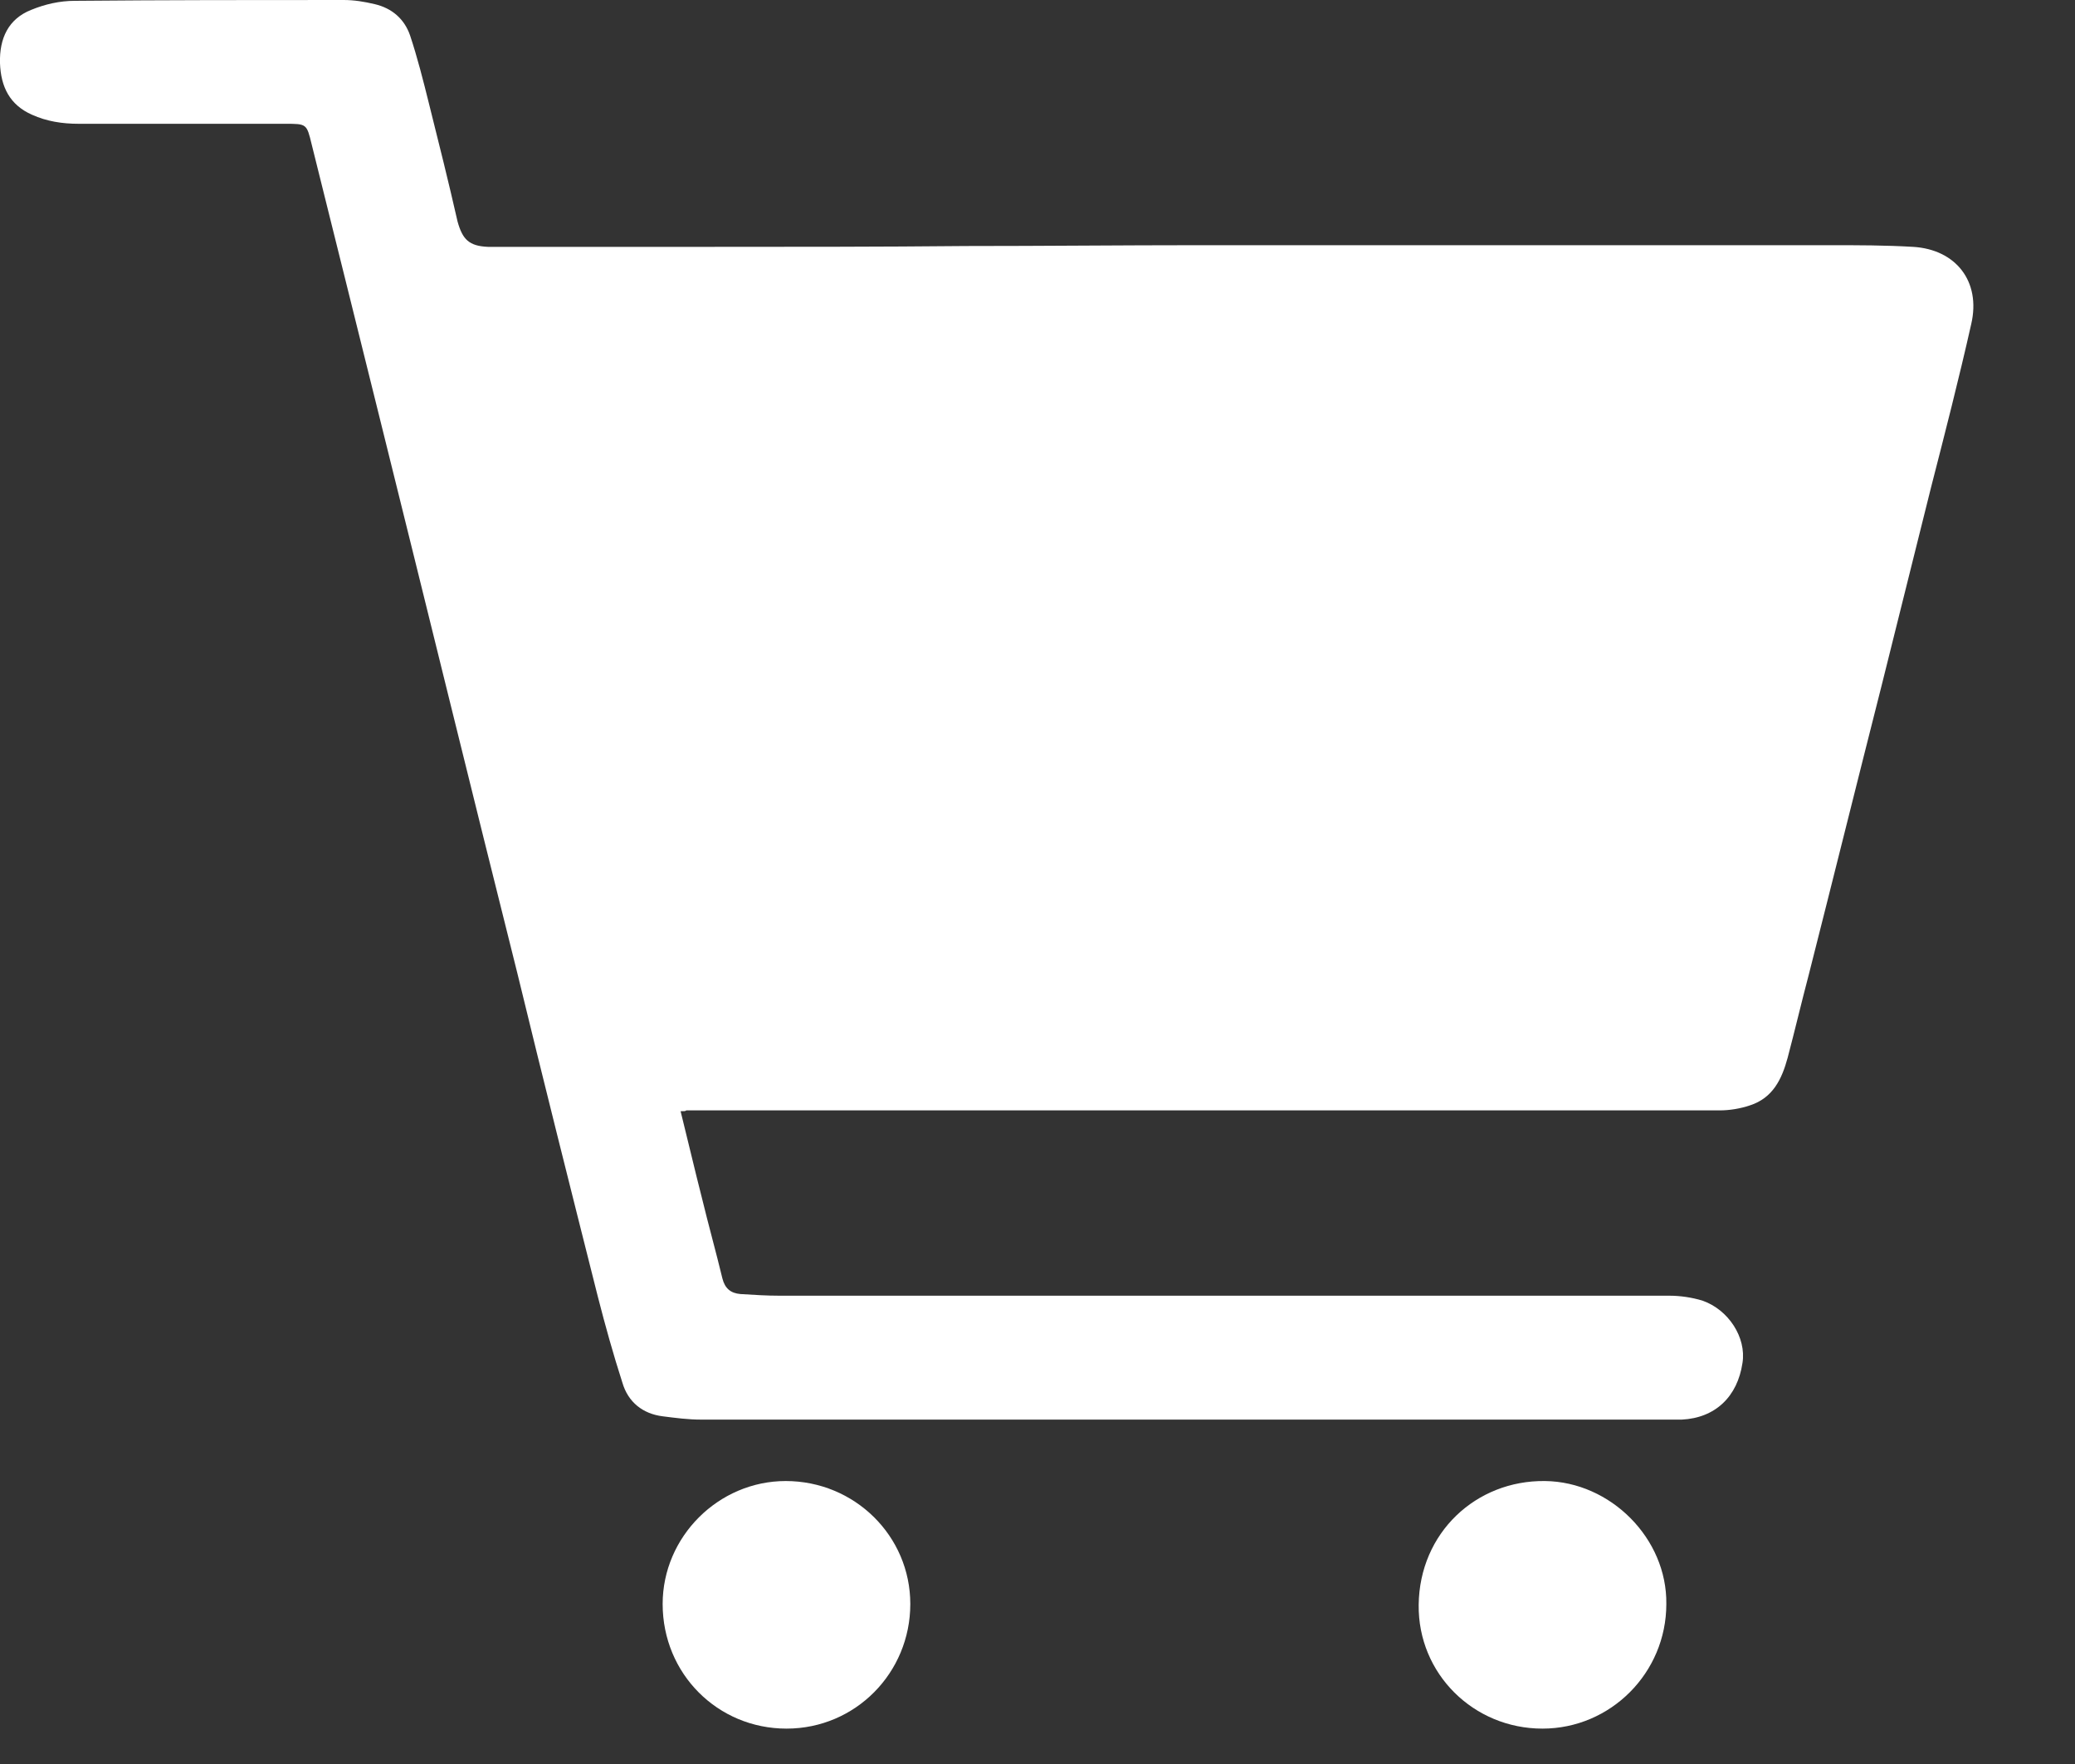
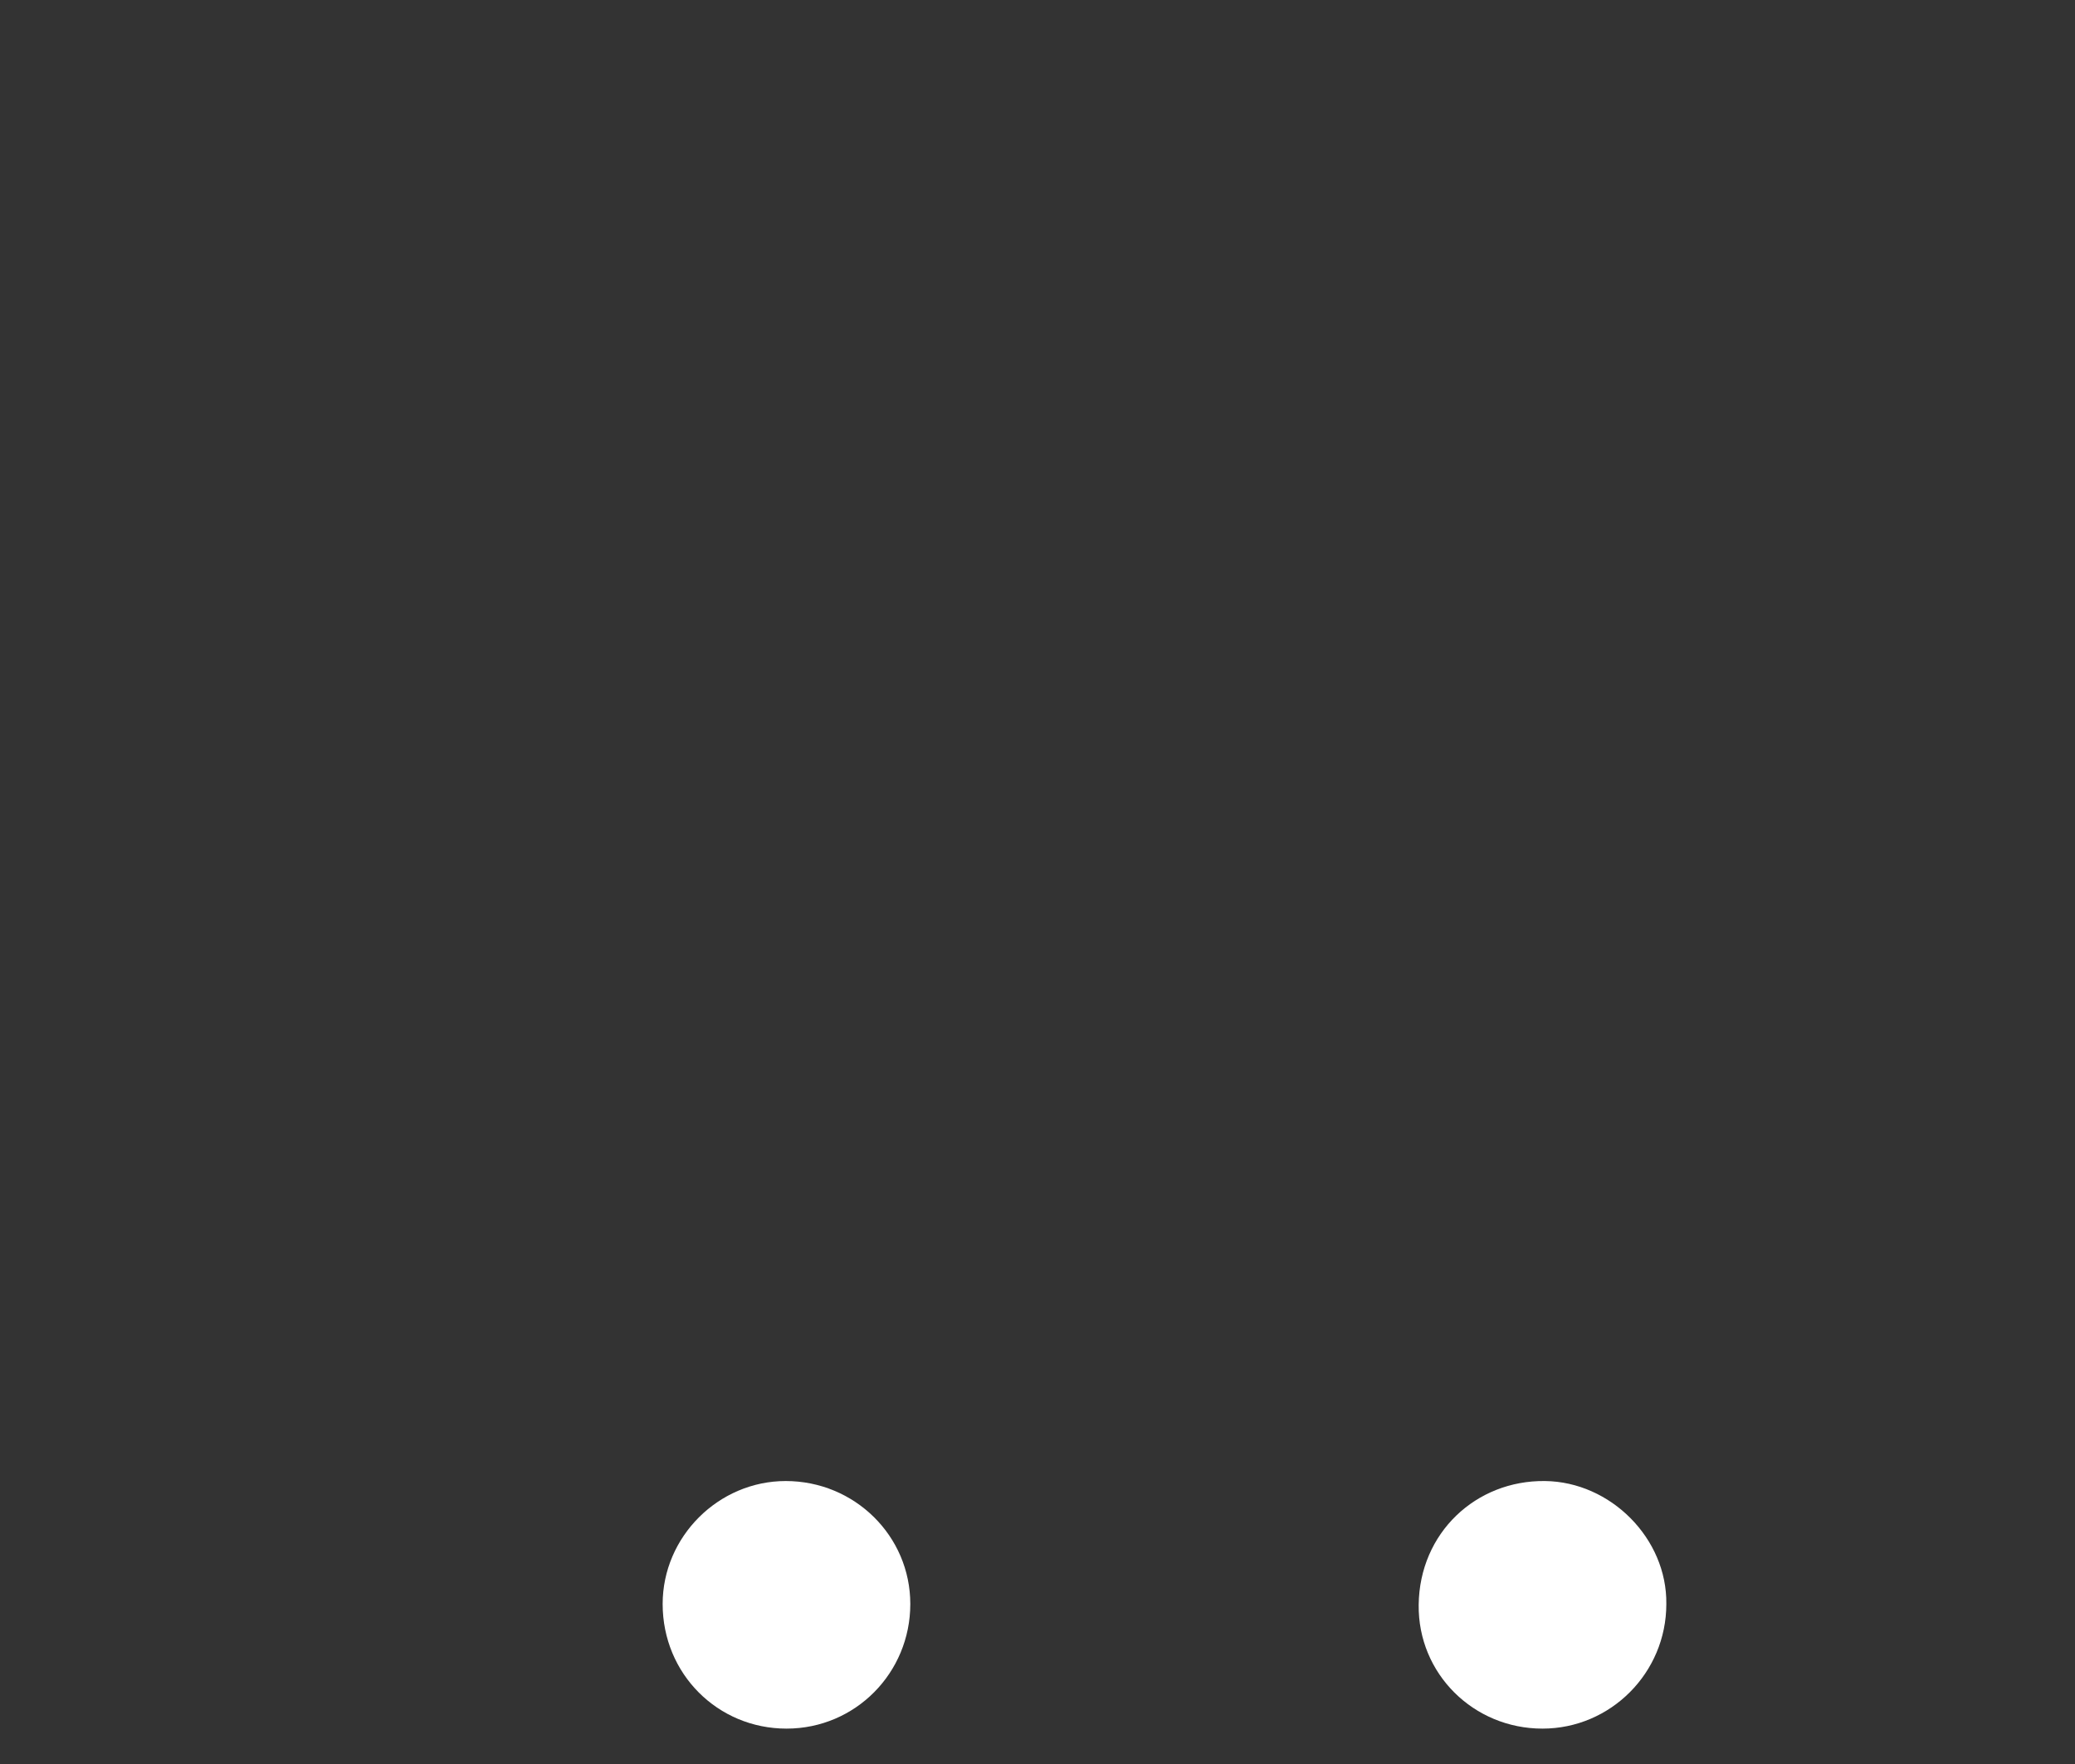
<svg xmlns="http://www.w3.org/2000/svg" width="20" height="17" viewBox="0 0 20 17" fill="none">
  <rect x="0" y="0" width="20" height="17" fill="#333333" stroke="none" />
-   <path d="M6.56 10.709C6.631 10.993 6.695 11.27 6.766 11.547C6.829 11.807 6.9 12.06 6.963 12.321C6.987 12.416 7.042 12.463 7.137 12.471C7.264 12.479 7.39 12.487 7.516 12.487C9.002 12.487 10.488 12.487 11.974 12.487C13.349 12.487 14.716 12.487 16.091 12.487C16.194 12.487 16.305 12.503 16.408 12.534C16.66 12.621 16.834 12.89 16.795 13.135C16.747 13.459 16.534 13.665 16.21 13.681C16.171 13.681 16.131 13.681 16.091 13.681C14.511 13.681 12.938 13.681 11.357 13.681C9.824 13.681 8.291 13.681 6.758 13.681C6.631 13.681 6.513 13.665 6.386 13.649C6.197 13.625 6.054 13.514 5.999 13.325C5.912 13.056 5.833 12.772 5.762 12.495C5.501 11.46 5.24 10.424 4.987 9.381C4.545 7.619 4.11 5.84 3.668 4.062C3.446 3.169 3.225 2.276 3.004 1.391C2.956 1.193 2.956 1.193 2.751 1.193C2.087 1.193 1.423 1.193 0.759 1.193C0.601 1.193 0.451 1.17 0.309 1.106C0.095 1.012 0.008 0.838 0 0.609C-0.007 0.371 0.08 0.182 0.301 0.095C0.435 0.04 0.577 0.008 0.72 0.008C1.589 0 2.45 0 3.312 0C3.415 0 3.51 0.016 3.612 0.04C3.778 0.079 3.897 0.182 3.952 0.34C4.023 0.553 4.079 0.775 4.134 0.996C4.229 1.375 4.324 1.755 4.41 2.134C4.458 2.308 4.521 2.371 4.703 2.379C4.735 2.379 4.758 2.379 4.79 2.379C5.462 2.379 6.133 2.379 6.805 2.379C7.643 2.379 8.481 2.379 9.31 2.371C10.061 2.371 10.804 2.363 11.555 2.363C13.191 2.363 14.827 2.363 16.463 2.363C16.858 2.363 17.253 2.363 17.64 2.363C17.909 2.363 18.17 2.363 18.439 2.379C18.85 2.403 19.095 2.711 19 3.122C18.881 3.651 18.747 4.173 18.613 4.695C18.454 5.327 18.297 5.967 18.138 6.599C17.901 7.532 17.672 8.456 17.435 9.389C17.364 9.658 17.301 9.926 17.23 10.195C17.174 10.401 17.087 10.582 16.866 10.653C16.771 10.685 16.668 10.701 16.574 10.701C15.111 10.701 13.649 10.701 12.187 10.701C10.33 10.701 8.473 10.701 6.615 10.701C6.608 10.709 6.592 10.709 6.56 10.709Z" fill="white" />
  <path d="M14.867 16.659C14.203 16.659 13.666 16.13 13.674 15.466C13.682 14.771 14.227 14.265 14.891 14.273C15.523 14.28 16.069 14.826 16.061 15.458C16.061 16.122 15.523 16.659 14.867 16.659Z" fill="white" />
  <path d="M8.774 15.458C8.774 16.122 8.244 16.659 7.581 16.659C6.917 16.659 6.387 16.13 6.387 15.458C6.387 14.81 6.925 14.273 7.573 14.273C8.237 14.273 8.774 14.802 8.774 15.458Z" fill="white" />
</svg>